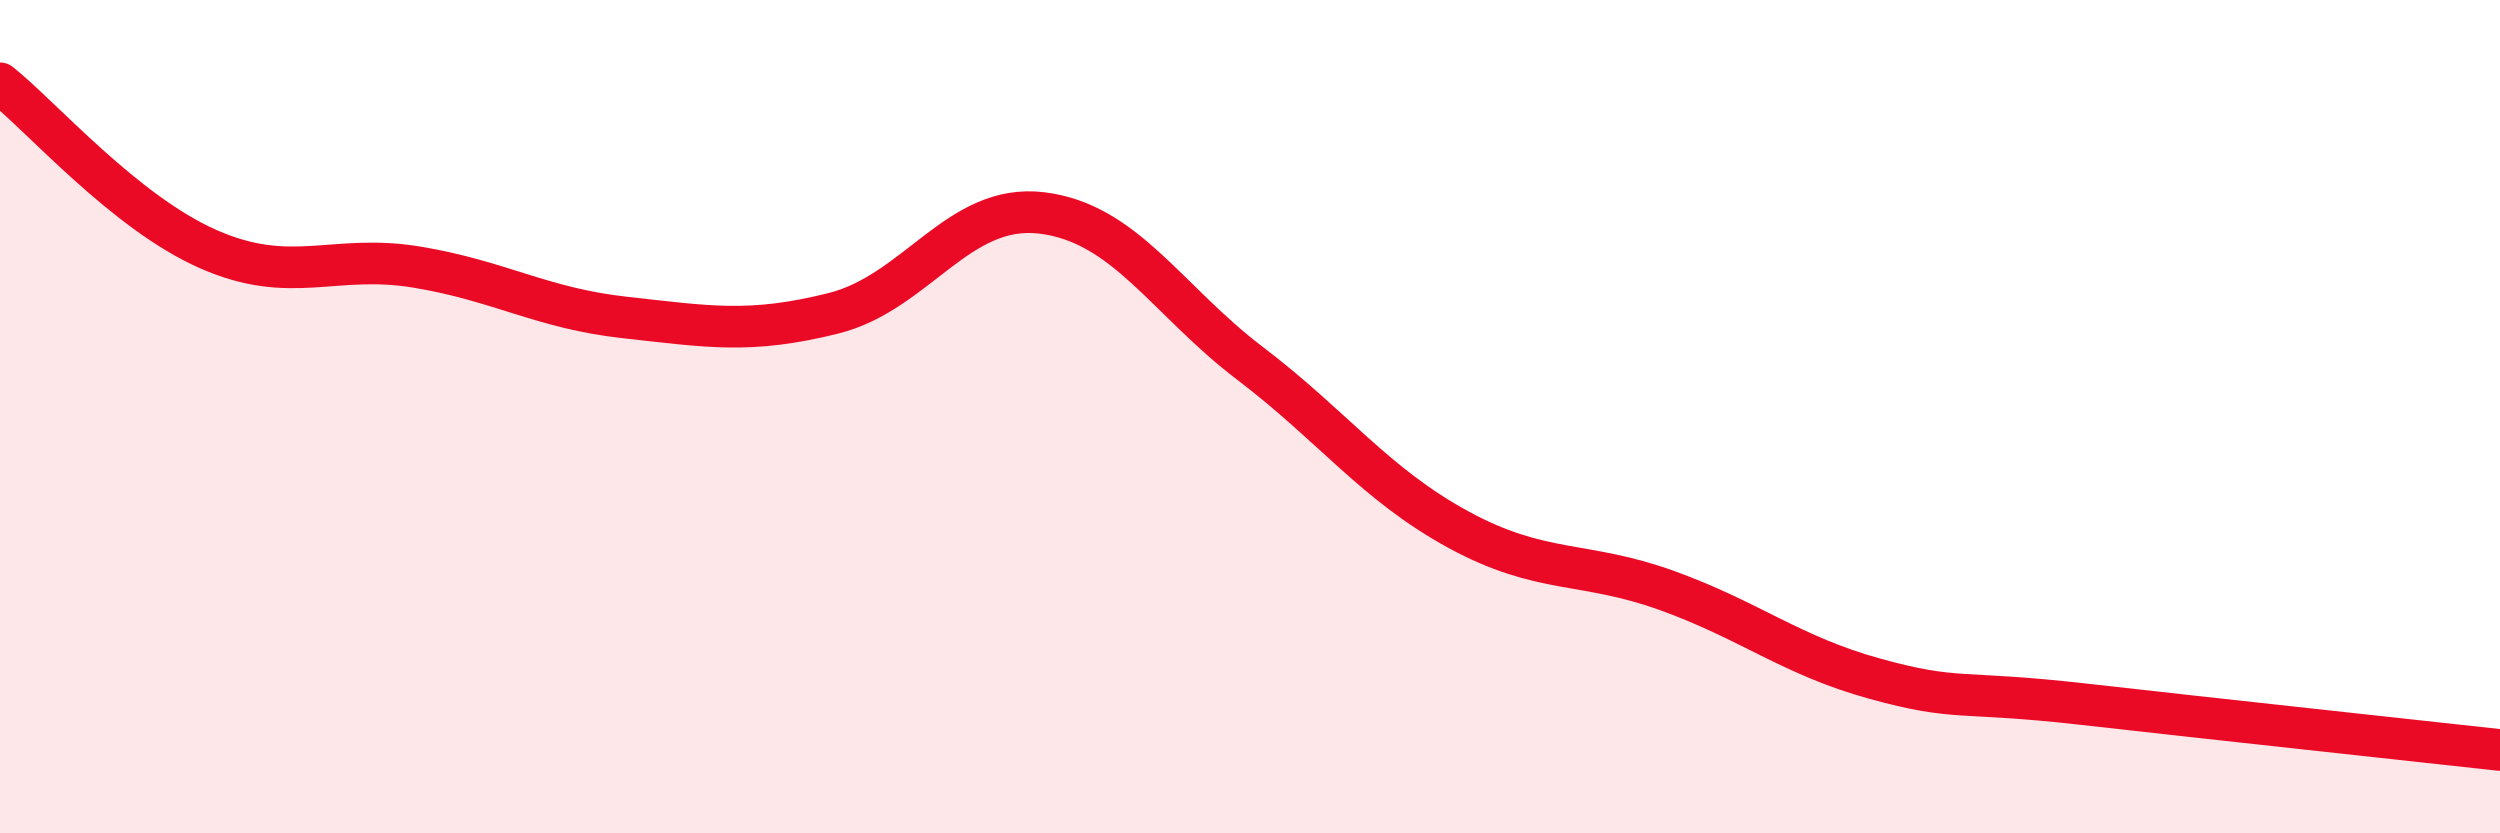
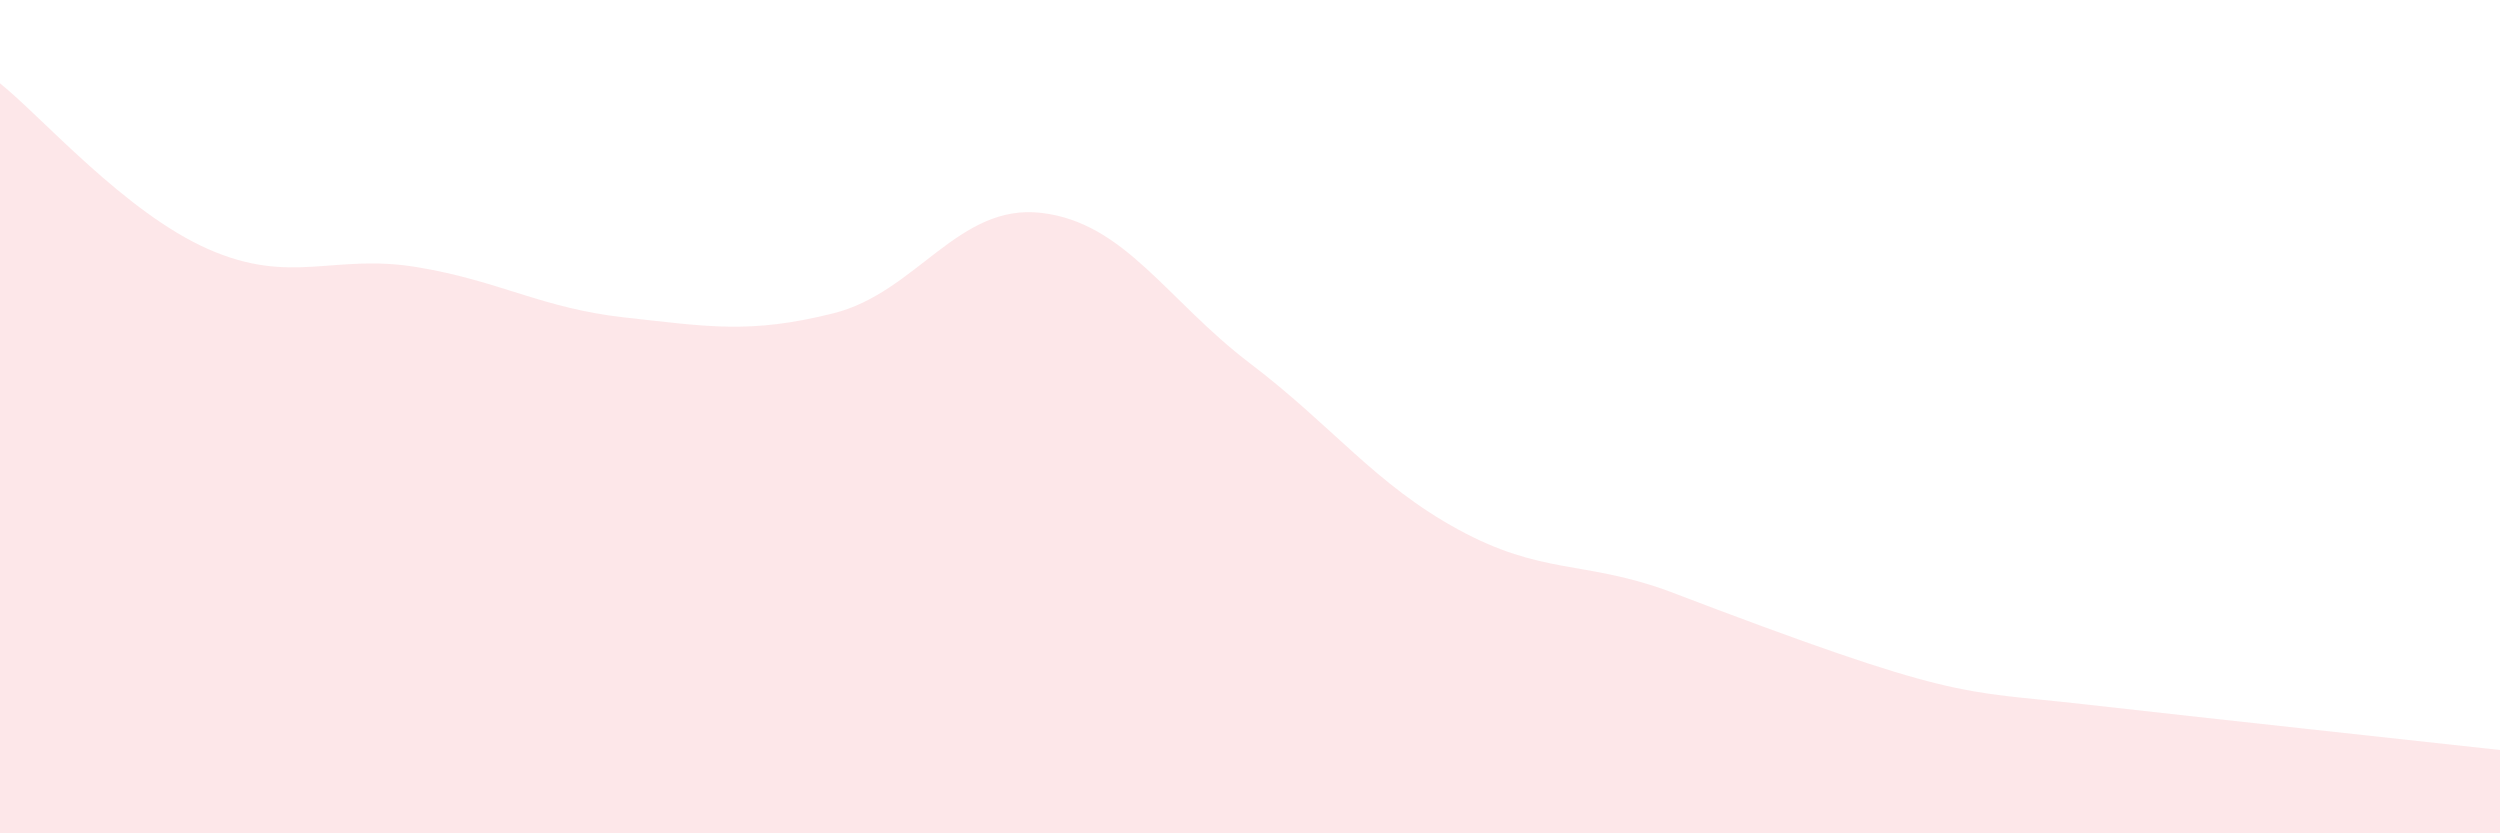
<svg xmlns="http://www.w3.org/2000/svg" width="60" height="20" viewBox="0 0 60 20">
-   <path d="M 0,2 C 1,2.8 3,5.1 5,5.98 C 7,6.86 8,6.08 10,6.41 C 12,6.74 13,7.4 15,7.62 C 17,7.84 18,8.02 20,7.52 C 22,7.02 23,4.87 25,5.11 C 27,5.35 28,7.2 30,8.72 C 32,10.24 33,11.62 35,12.71 C 37,13.8 38,13.45 40,14.17 C 42,14.89 43,15.74 45,16.29 C 47,16.84 47,16.56 50,16.9 C 53,17.24 58,17.78 60,18L60 20L0 20Z" fill="#EB0A25" opacity="0.1" stroke-linecap="round" stroke-linejoin="round" />
-   <path d="M 0,2 C 1,2.8 3,5.1 5,5.98 C 7,6.86 8,6.08 10,6.41 C 12,6.74 13,7.4 15,7.62 C 17,7.84 18,8.02 20,7.52 C 22,7.02 23,4.87 25,5.11 C 27,5.35 28,7.2 30,8.72 C 32,10.24 33,11.62 35,12.71 C 37,13.8 38,13.45 40,14.17 C 42,14.89 43,15.74 45,16.29 C 47,16.84 47,16.56 50,16.9 C 53,17.24 58,17.78 60,18" stroke="#EB0A25" stroke-width="1" fill="none" stroke-linecap="round" stroke-linejoin="round" />
+   <path d="M 0,2 C 1,2.8 3,5.1 5,5.98 C 7,6.86 8,6.08 10,6.41 C 12,6.74 13,7.4 15,7.62 C 17,7.84 18,8.02 20,7.52 C 22,7.02 23,4.87 25,5.11 C 27,5.35 28,7.2 30,8.72 C 32,10.24 33,11.62 35,12.71 C 37,13.8 38,13.45 40,14.17 C 47,16.84 47,16.56 50,16.9 C 53,17.24 58,17.78 60,18L60 20L0 20Z" fill="#EB0A25" opacity="0.1" stroke-linecap="round" stroke-linejoin="round" />
</svg>